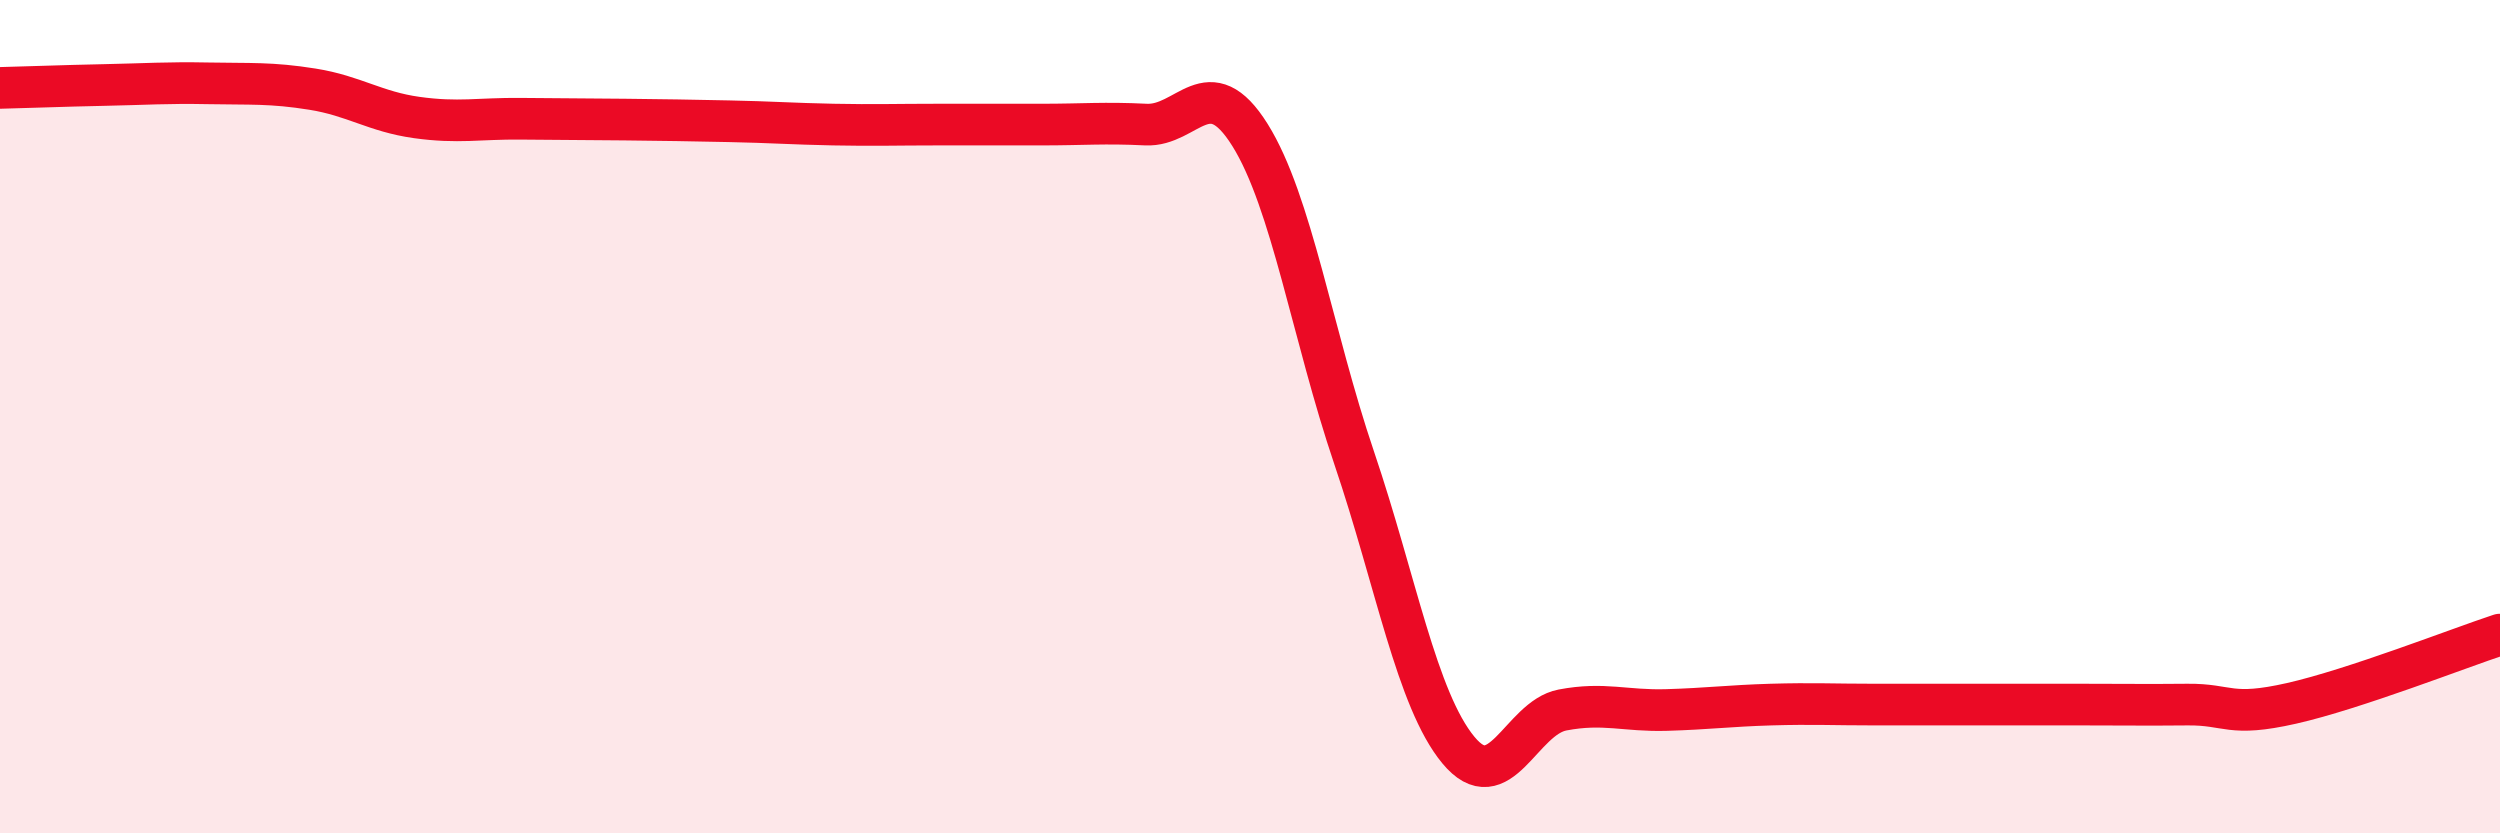
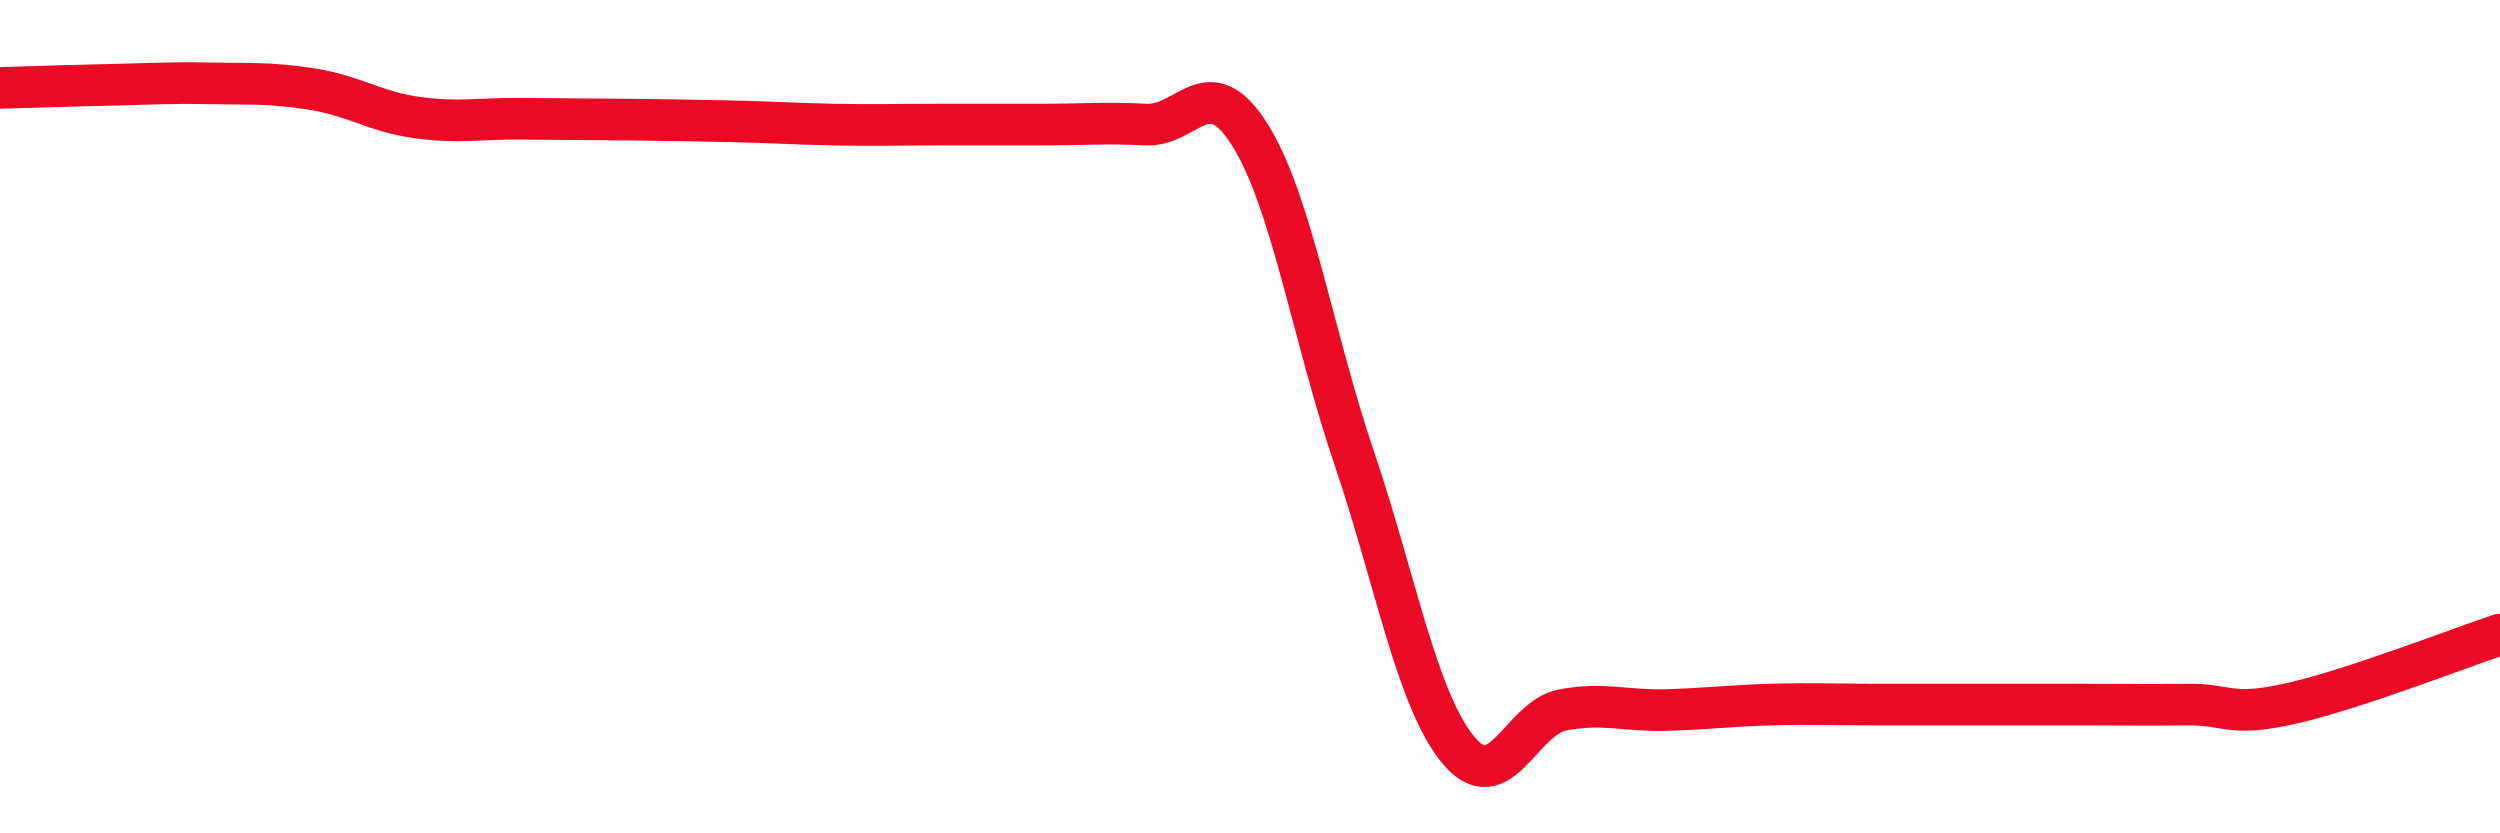
<svg xmlns="http://www.w3.org/2000/svg" width="60" height="20" viewBox="0 0 60 20">
-   <path d="M 0,2.11 C 0.5,2.1 1.5,2.06 2.5,2.04 C 3.5,2.02 4,1.98 5,2 C 6,2.02 6.5,1.98 7.5,2.14 C 8.5,2.3 9,2.68 10,2.82 C 11,2.96 11.5,2.84 12.5,2.85 C 13.5,2.86 14,2.86 15,2.87 C 16,2.88 16.5,2.89 17.5,2.91 C 18.5,2.93 19,2.97 20,2.99 C 21,3.01 21.5,2.99 22.5,2.99 C 23.5,2.99 24,2.99 25,2.99 C 26,2.99 26.5,2.94 27.5,2.99 C 28.5,3.04 29,1.64 30,3.24 C 31,4.84 31.5,8.04 32.5,10.99 C 33.5,13.94 34,16.79 35,18 C 36,19.21 36.5,17.23 37.5,17.04 C 38.5,16.85 39,17.07 40,17.04 C 41,17.01 41.5,16.94 42.5,16.91 C 43.5,16.88 44,16.91 45,16.91 C 46,16.91 46.5,16.91 47.5,16.91 C 48.5,16.91 49,16.91 50,16.91 C 51,16.91 51.5,16.92 52.5,16.91 C 53.5,16.9 53.5,17.22 55,16.88 C 56.5,16.54 59,15.56 60,15.23L60 20L0 20Z" fill="#EB0A25" opacity="0.1" stroke-linecap="round" stroke-linejoin="round" />
  <path d="M 0,2.11 C 0.5,2.1 1.5,2.06 2.5,2.04 C 3.5,2.02 4,1.98 5,2 C 6,2.02 6.5,1.98 7.5,2.14 C 8.5,2.3 9,2.68 10,2.82 C 11,2.96 11.5,2.84 12.5,2.85 C 13.5,2.86 14,2.86 15,2.87 C 16,2.88 16.5,2.89 17.5,2.91 C 18.5,2.93 19,2.97 20,2.99 C 21,3.01 21.5,2.99 22.5,2.99 C 23.5,2.99 24,2.99 25,2.99 C 26,2.99 26.5,2.94 27.5,2.99 C 28.5,3.04 29,1.64 30,3.24 C 31,4.84 31.5,8.04 32.5,10.99 C 33.5,13.94 34,16.79 35,18 C 36,19.21 36.5,17.23 37.5,17.04 C 38.5,16.85 39,17.07 40,17.04 C 41,17.01 41.5,16.94 42.5,16.91 C 43.5,16.88 44,16.91 45,16.91 C 46,16.91 46.5,16.91 47.5,16.91 C 48.5,16.91 49,16.91 50,16.91 C 51,16.91 51.5,16.92 52.5,16.91 C 53.5,16.9 53.5,17.22 55,16.88 C 56.5,16.54 59,15.56 60,15.23" stroke="#EB0A25" stroke-width="1" fill="none" stroke-linecap="round" stroke-linejoin="round" />
</svg>